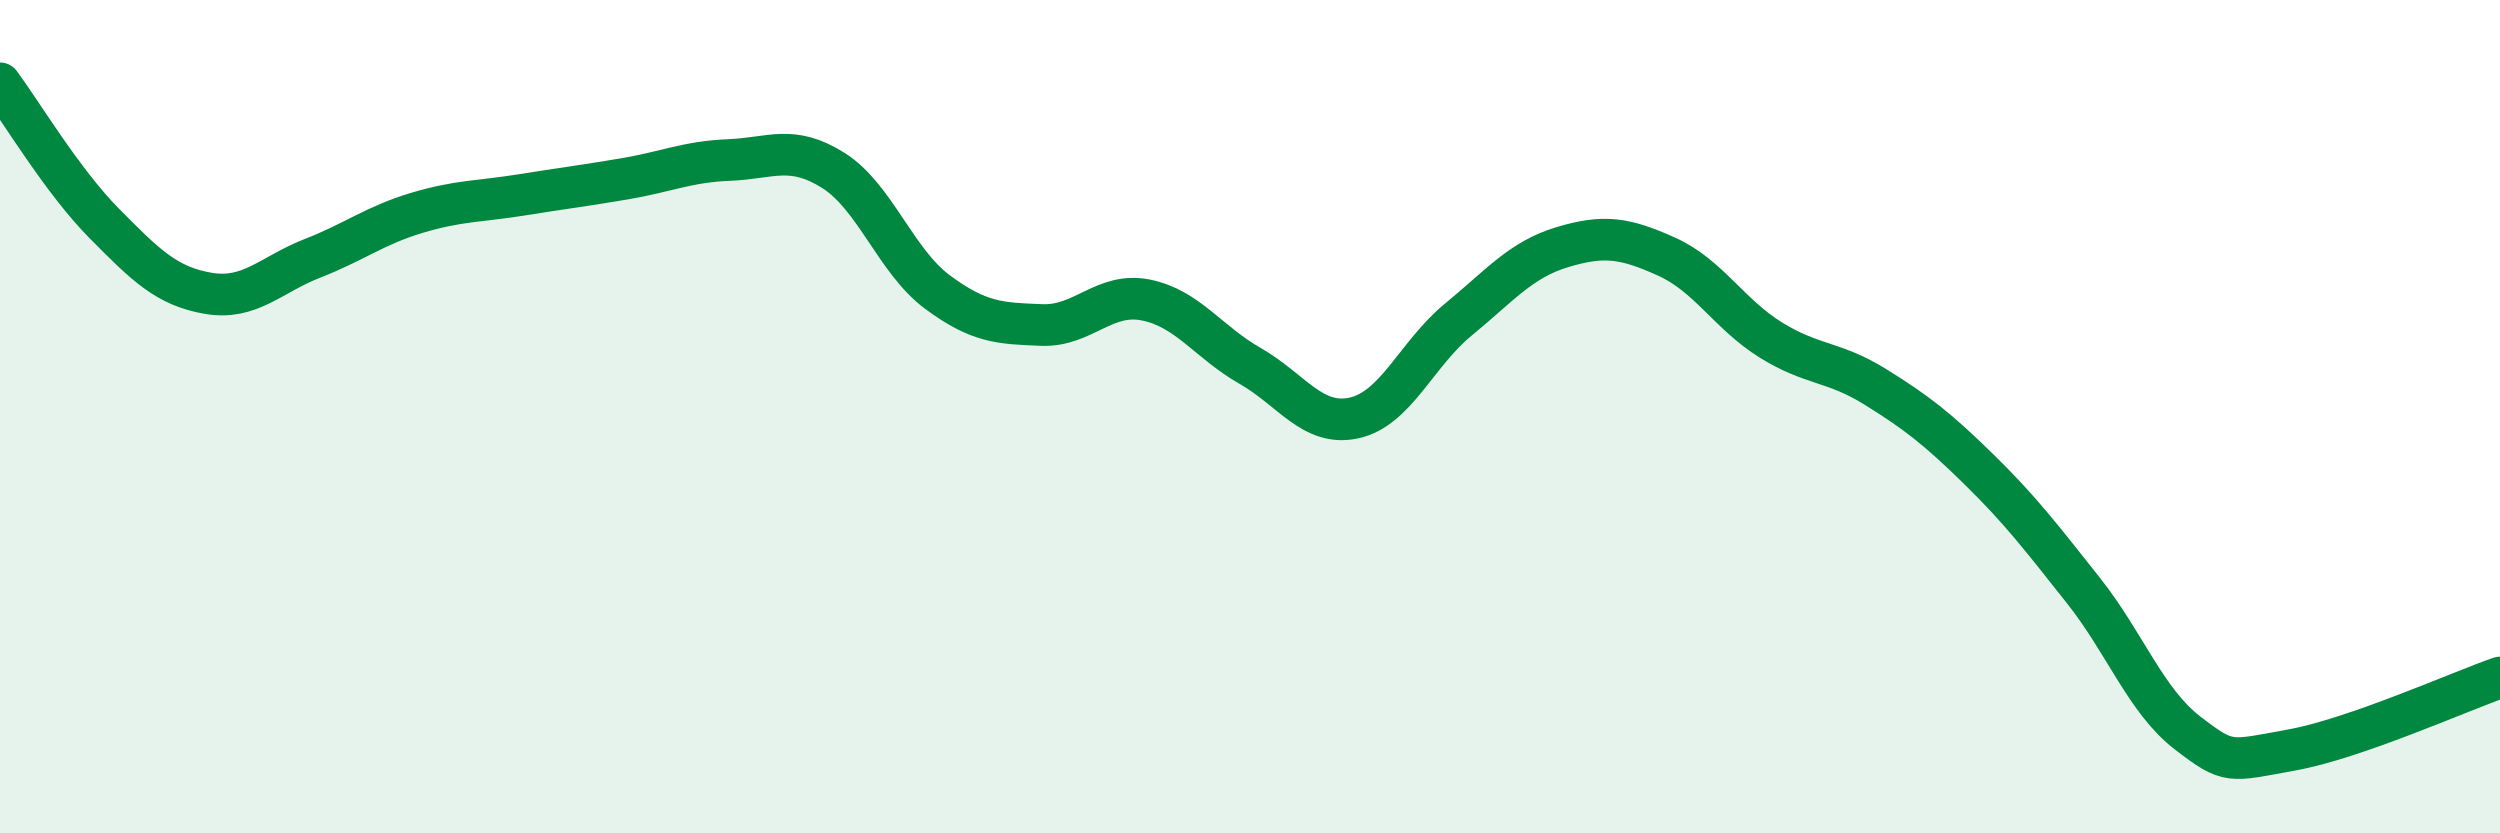
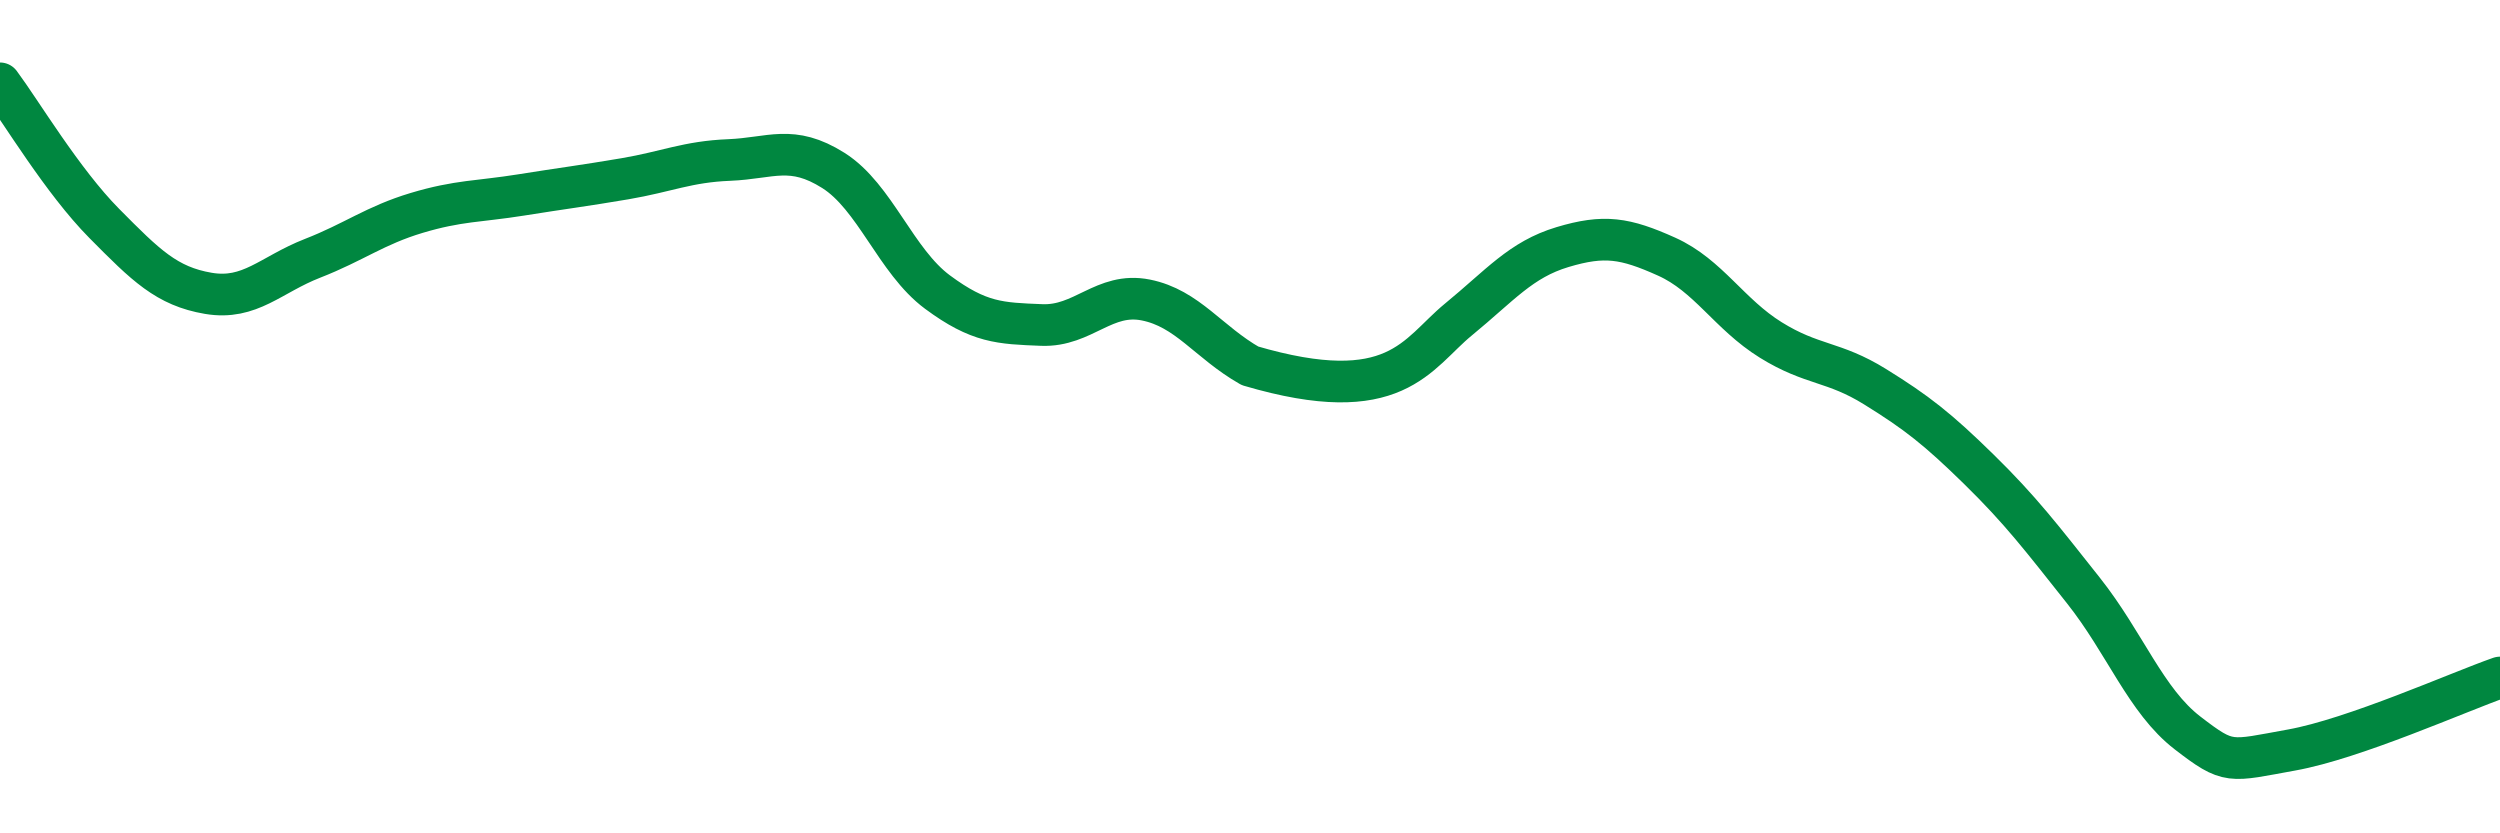
<svg xmlns="http://www.w3.org/2000/svg" width="60" height="20" viewBox="0 0 60 20">
-   <path d="M 0,2 C 0.5,2.67 1.5,4.35 2.5,5.36 C 3.5,6.37 4,6.87 5,7.04 C 6,7.21 6.5,6.59 7.5,6.2 C 8.5,5.81 9,5.41 10,5.11 C 11,4.81 11.5,4.84 12.5,4.68 C 13.5,4.52 14,4.46 15,4.29 C 16,4.12 16.5,3.88 17.5,3.84 C 18.5,3.8 19,3.46 20,4.09 C 21,4.72 21.5,6.27 22.5,7.01 C 23.5,7.75 24,7.76 25,7.8 C 26,7.84 26.5,7 27.5,7.2 C 28.5,7.4 29,8.21 30,8.78 C 31,9.35 31.5,10.25 32.5,10.03 C 33.5,9.81 34,8.49 35,7.67 C 36,6.85 36.5,6.23 37.5,5.93 C 38.5,5.63 39,5.71 40,6.16 C 41,6.61 41.5,7.54 42.5,8.16 C 43.5,8.78 44,8.66 45,9.28 C 46,9.9 46.5,10.29 47.5,11.27 C 48.5,12.25 49,12.91 50,14.17 C 51,15.43 51.5,16.82 52.5,17.59 C 53.5,18.36 53.5,18.27 55,18 C 56.5,17.73 59,16.61 60,16.26L60 20L0 20Z" fill="#008740" opacity="0.1" stroke-linecap="round" stroke-linejoin="round" />
-   <path d="M 0,2 C 0.5,2.67 1.5,4.35 2.5,5.36 C 3.5,6.37 4,6.87 5,7.04 C 6,7.21 6.5,6.59 7.5,6.2 C 8.5,5.81 9,5.41 10,5.11 C 11,4.81 11.5,4.84 12.5,4.68 C 13.5,4.52 14,4.46 15,4.29 C 16,4.12 16.5,3.88 17.5,3.84 C 18.5,3.8 19,3.46 20,4.09 C 21,4.72 21.5,6.27 22.5,7.01 C 23.5,7.75 24,7.76 25,7.8 C 26,7.84 26.5,7 27.5,7.2 C 28.5,7.4 29,8.21 30,8.78 C 31,9.35 31.5,10.25 32.5,10.03 C 33.5,9.81 34,8.49 35,7.67 C 36,6.85 36.5,6.23 37.5,5.93 C 38.5,5.63 39,5.71 40,6.16 C 41,6.61 41.5,7.54 42.5,8.16 C 43.5,8.78 44,8.66 45,9.28 C 46,9.9 46.5,10.29 47.5,11.27 C 48.5,12.25 49,12.91 50,14.17 C 51,15.43 51.5,16.82 52.5,17.59 C 53.5,18.36 53.5,18.27 55,18 C 56.5,17.73 59,16.61 60,16.26" stroke="#008740" stroke-width="1" fill="none" stroke-linecap="round" stroke-linejoin="round" />
+   <path d="M 0,2 C 0.5,2.67 1.5,4.35 2.5,5.36 C 3.5,6.37 4,6.87 5,7.04 C 6,7.21 6.5,6.59 7.5,6.2 C 8.5,5.81 9,5.41 10,5.11 C 11,4.81 11.5,4.84 12.5,4.68 C 13.5,4.52 14,4.46 15,4.29 C 16,4.12 16.5,3.88 17.5,3.84 C 18.5,3.8 19,3.46 20,4.09 C 21,4.72 21.5,6.27 22.5,7.01 C 23.5,7.75 24,7.76 25,7.8 C 26,7.84 26.5,7 27.5,7.2 C 28.5,7.4 29,8.21 30,8.78 C 33.5,9.81 34,8.49 35,7.67 C 36,6.85 36.5,6.23 37.5,5.93 C 38.5,5.63 39,5.71 40,6.16 C 41,6.61 41.5,7.54 42.5,8.16 C 43.5,8.78 44,8.66 45,9.28 C 46,9.9 46.5,10.29 47.5,11.27 C 48.5,12.25 49,12.91 50,14.17 C 51,15.43 51.5,16.82 52.5,17.59 C 53.5,18.36 53.5,18.27 55,18 C 56.5,17.73 59,16.61 60,16.26" stroke="#008740" stroke-width="1" fill="none" stroke-linecap="round" stroke-linejoin="round" />
</svg>